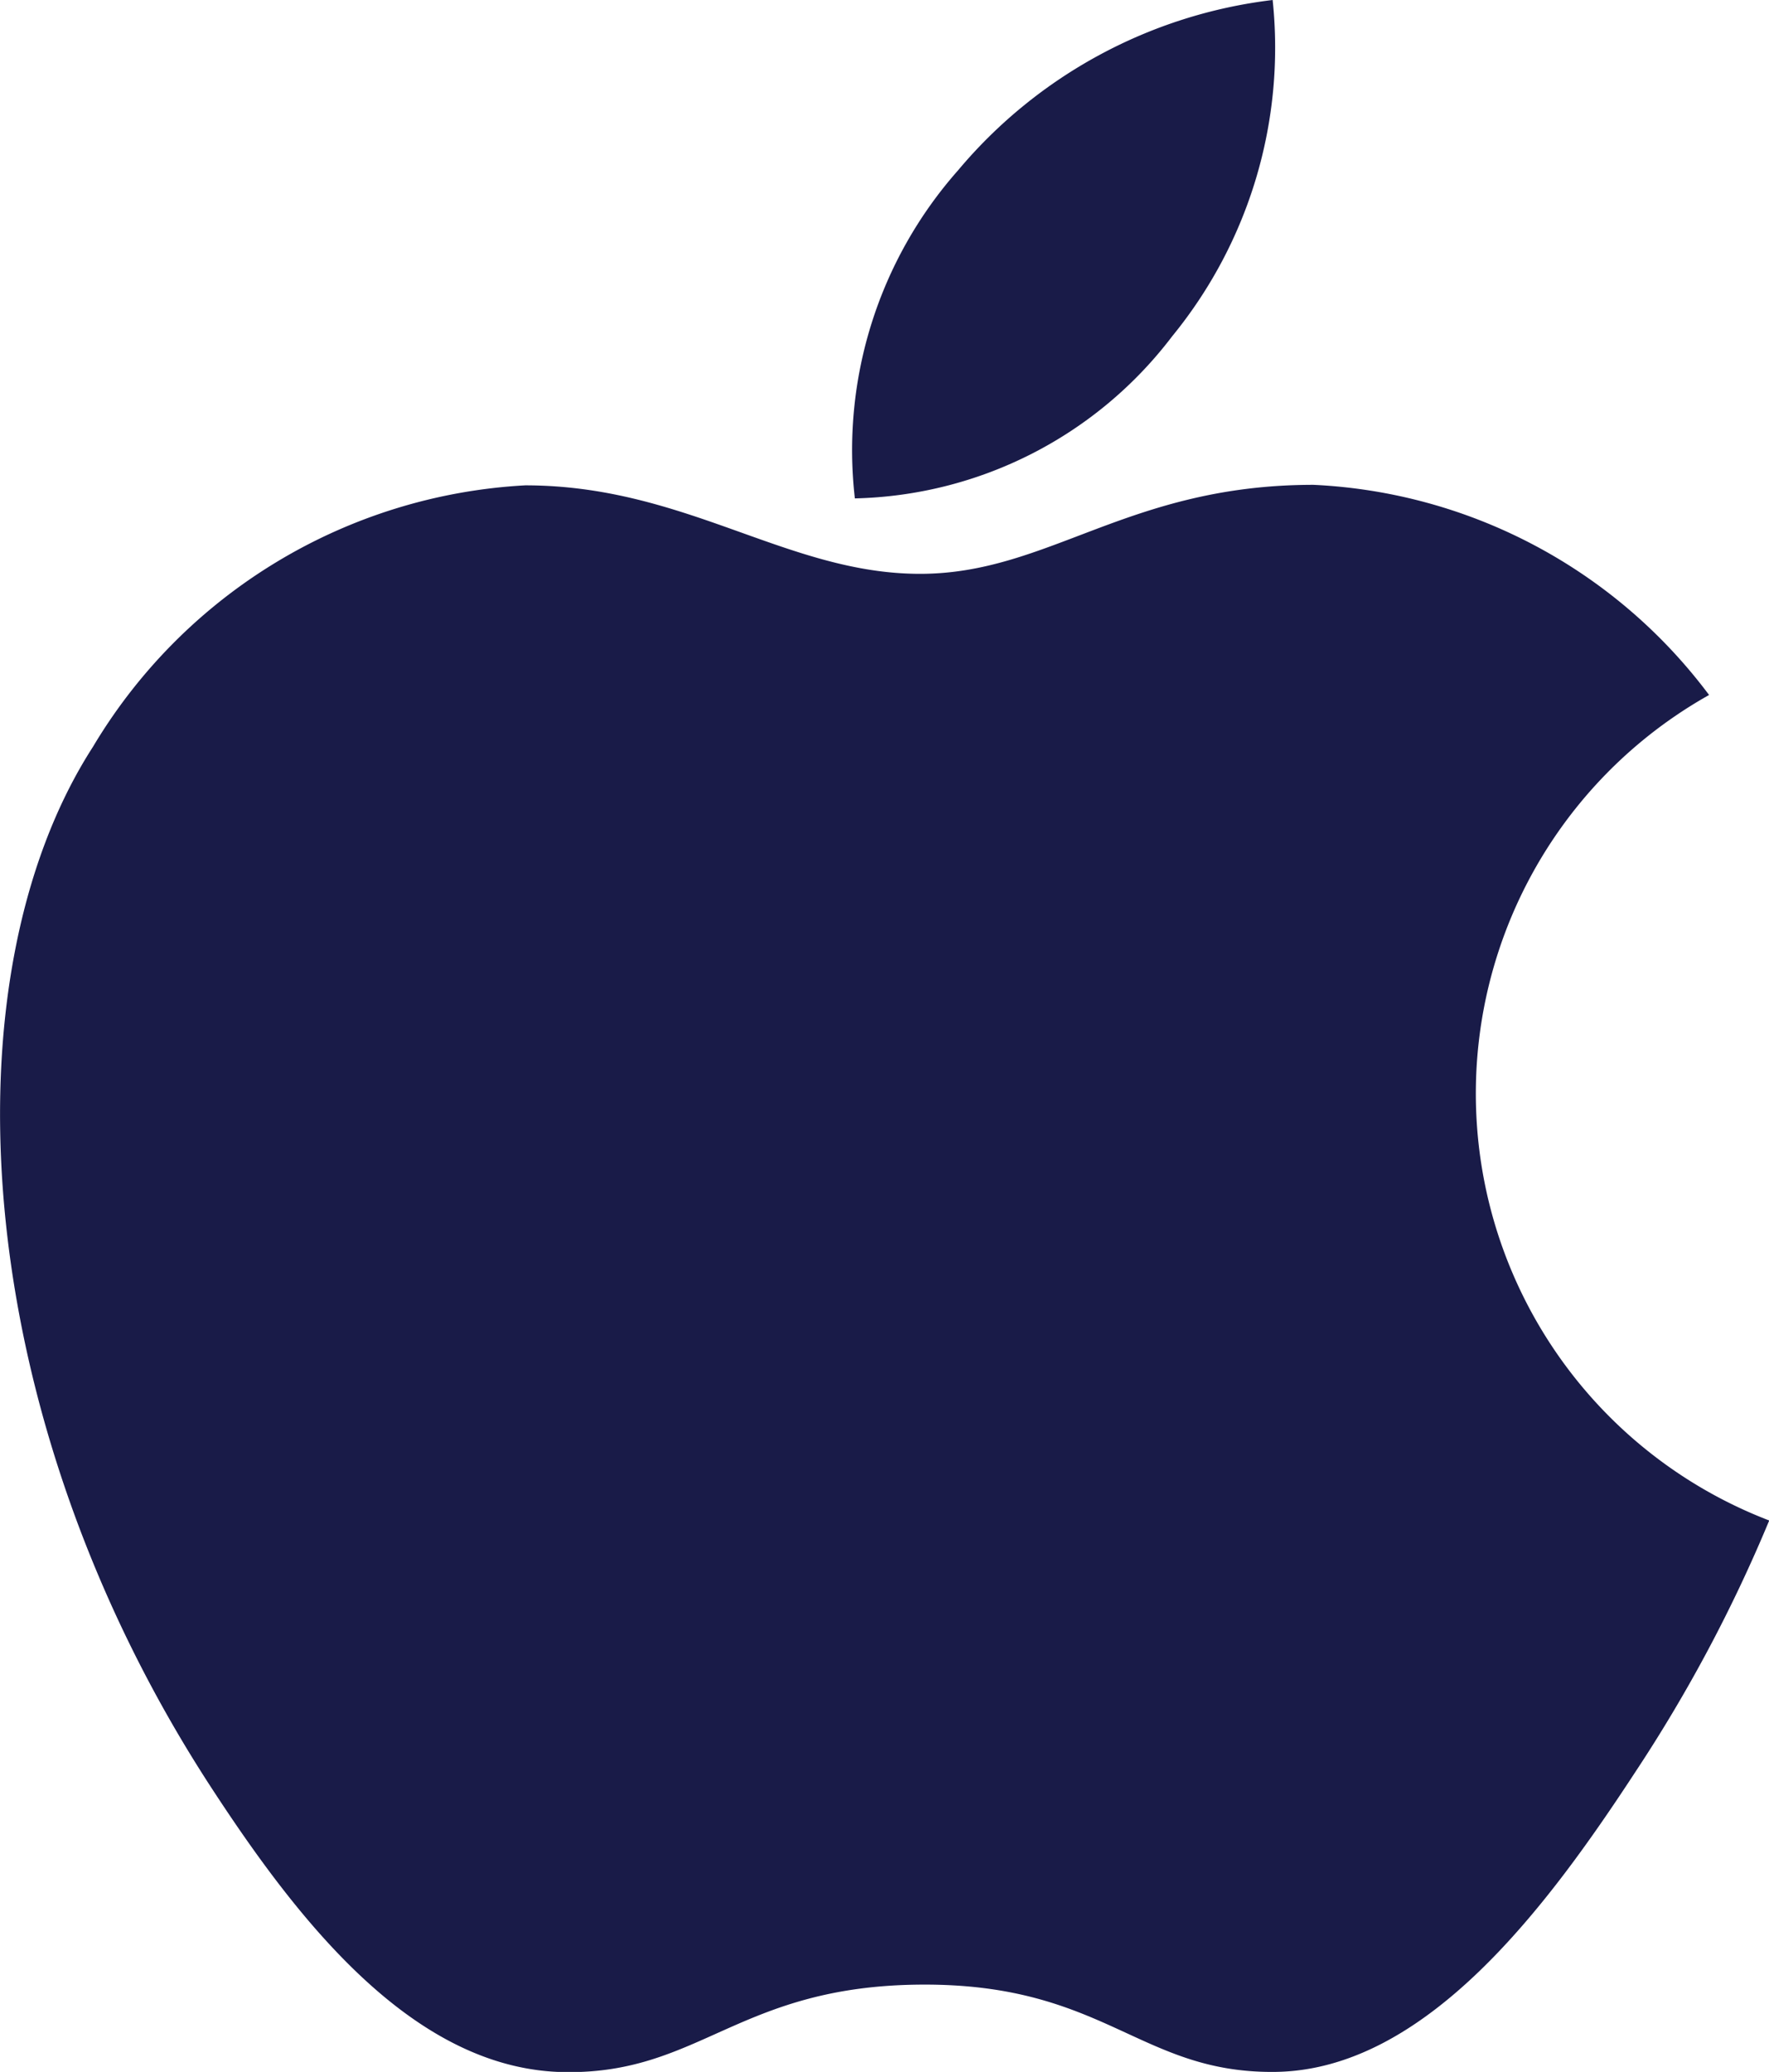
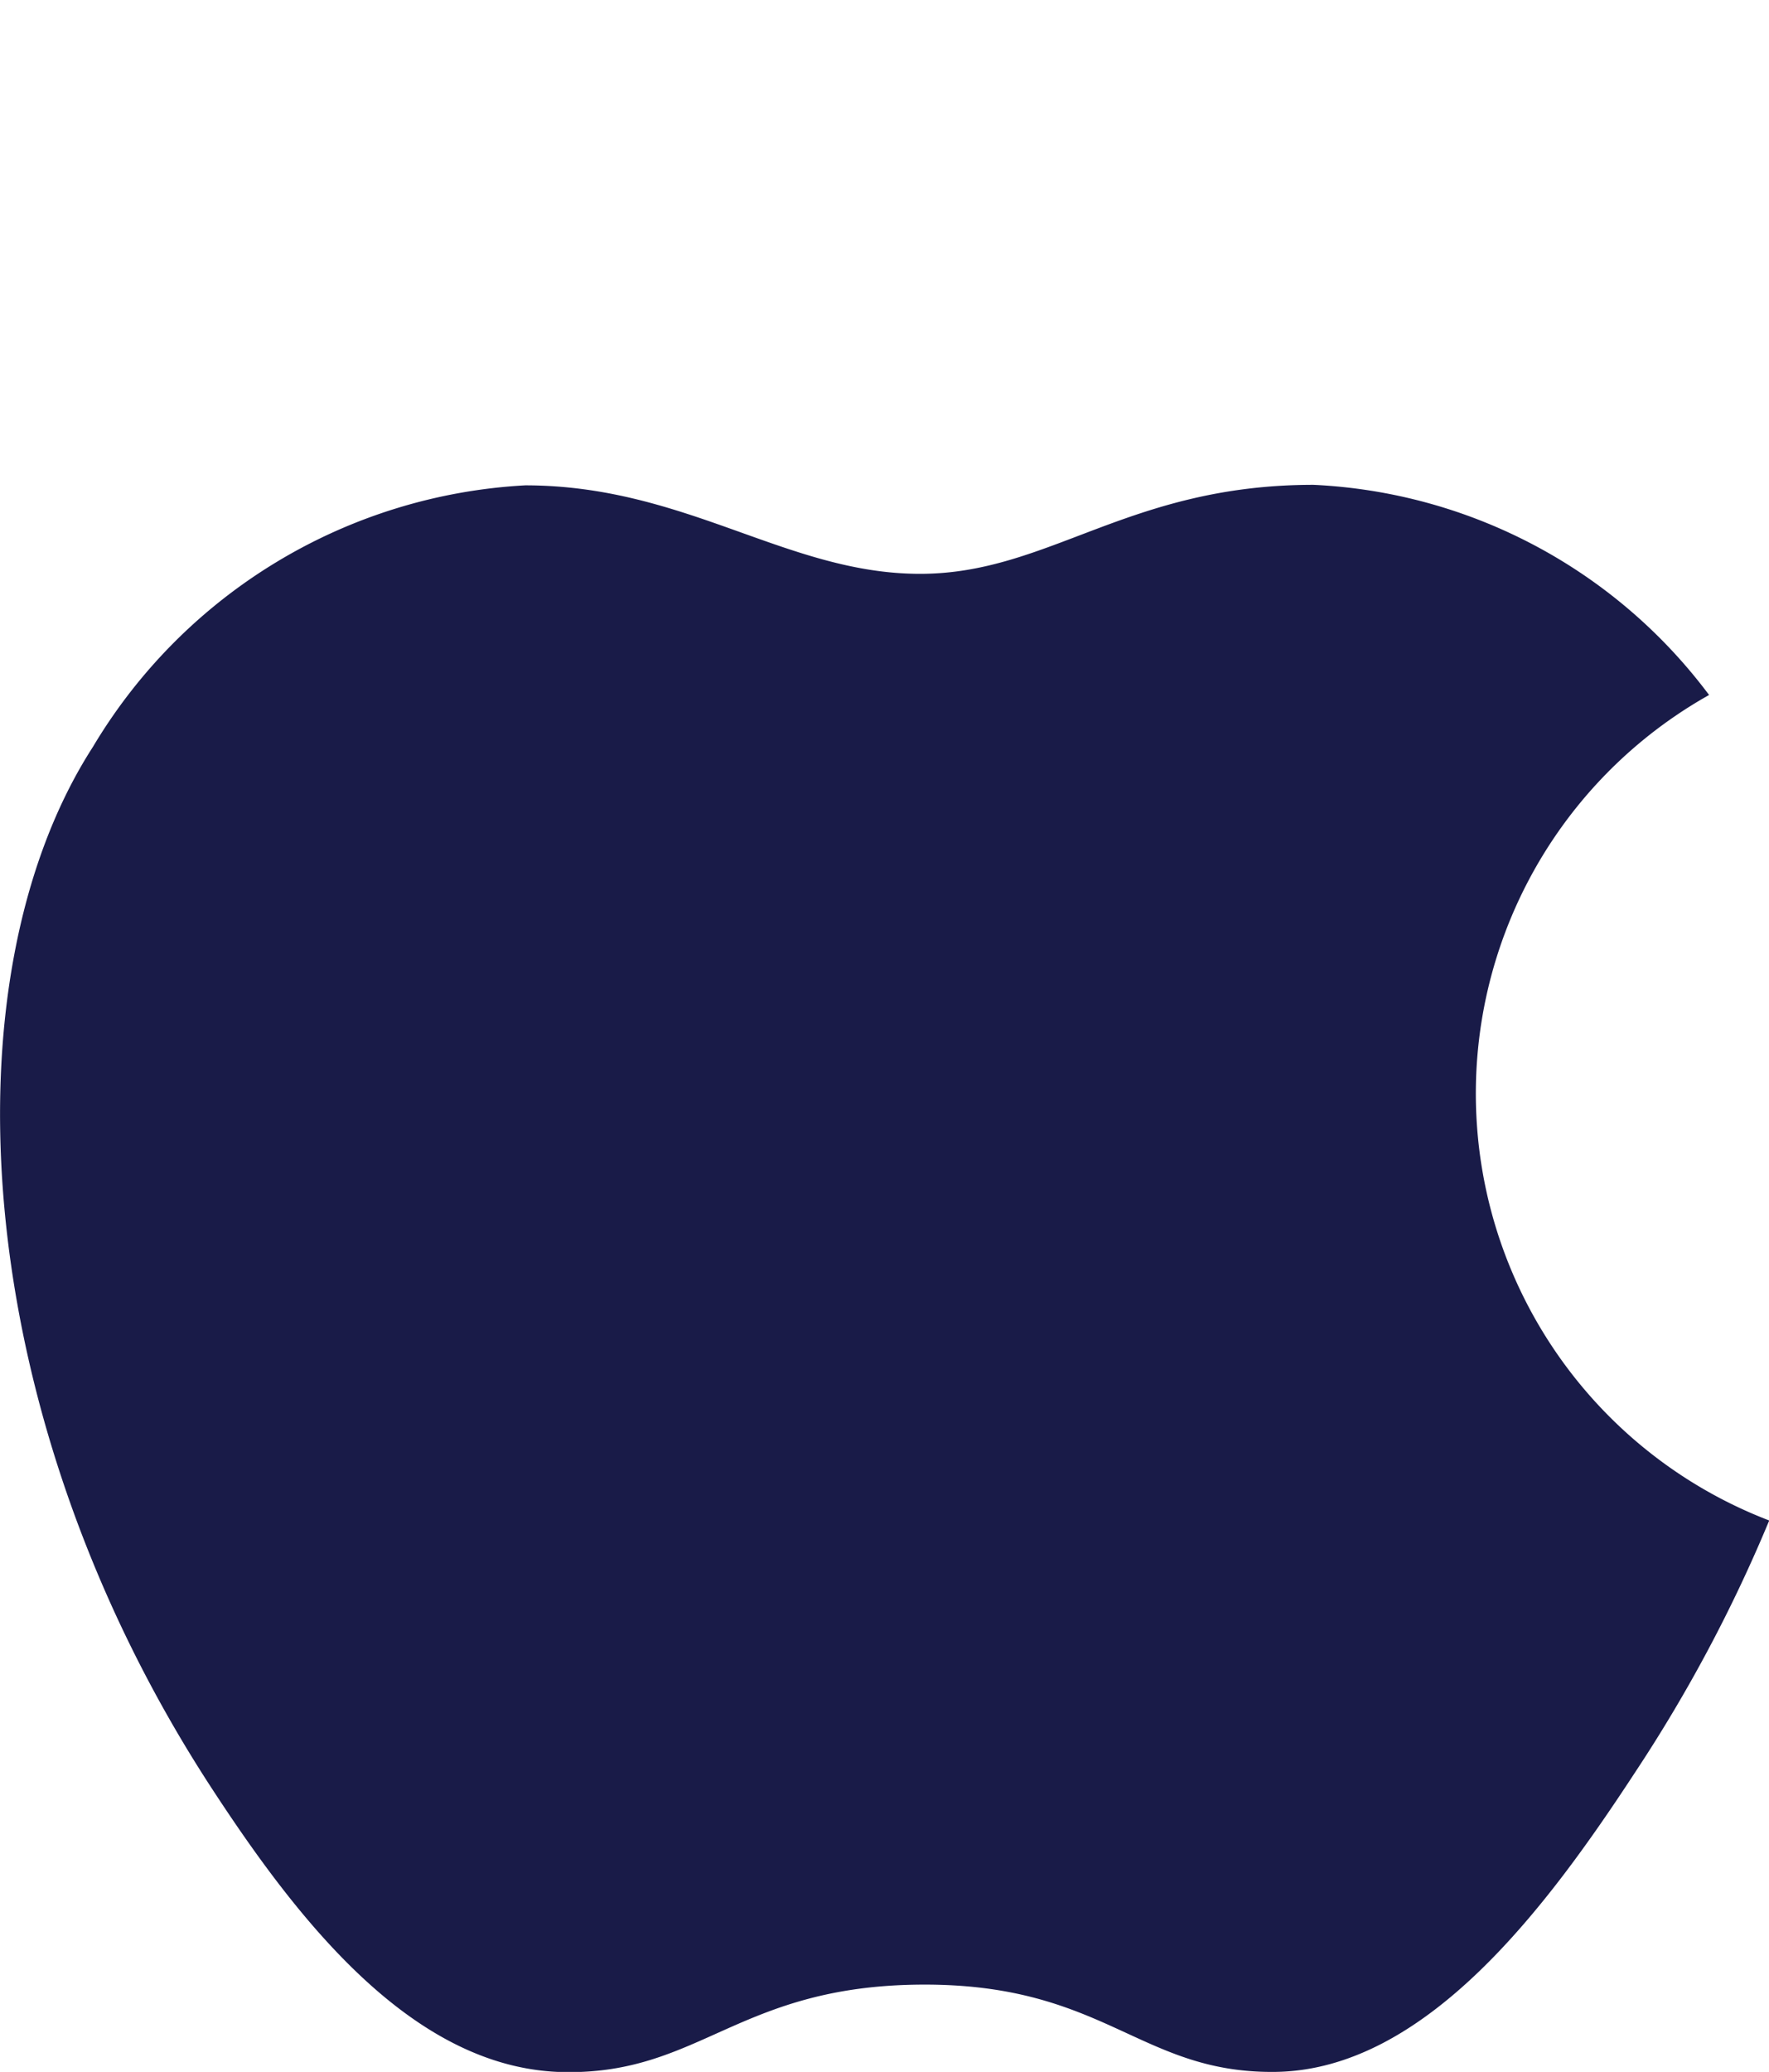
<svg xmlns="http://www.w3.org/2000/svg" width="24" height="28.098" viewBox="0 0 24 28.098">
  <g id="apple" transform="translate(-37.336)">
    <g id="Group_13" data-name="Group 13" transform="translate(48.872)">
      <g id="Group_12" data-name="Group 12">
-         <path id="Path_5" data-name="Path 5" d="M253.252,0a6.591,6.591,0,0,0-4.268,2.31,5.725,5.725,0,0,0-1.4,4.449,5.563,5.563,0,0,0,4.306-2.2A6.18,6.18,0,0,0,253.252,0Z" transform="translate(-247.522)" fill="#191b48" />
-       </g>
+         </g>
    </g>
    <g id="Group_15" data-name="Group 15" transform="translate(37.336 6.575)">
      <g id="Group_14" data-name="Group 14" transform="translate(0)">
        <path id="Path_6" data-name="Path 6" d="M60.523,122.69a7.112,7.112,0,0,0-5.368-2.85c-2.52,0-3.586,1.207-5.337,1.207-1.805,0-3.177-1.2-5.356-1.2a7.288,7.288,0,0,0-5.865,3.546c-2.032,3.151-1.684,9.075,1.609,14.12,1.178,1.805,2.752,3.836,4.81,3.853,1.832.018,2.348-1.175,4.829-1.187s2.952,1.2,4.78,1.184c2.06-.016,3.719-2.266,4.9-4.071a20.248,20.248,0,0,0,1.814-3.407A6.2,6.2,0,0,1,60.523,122.69Z" transform="translate(-37.336 -119.84)" fill="#191b48" />
      </g>
    </g>
  </g>
</svg>